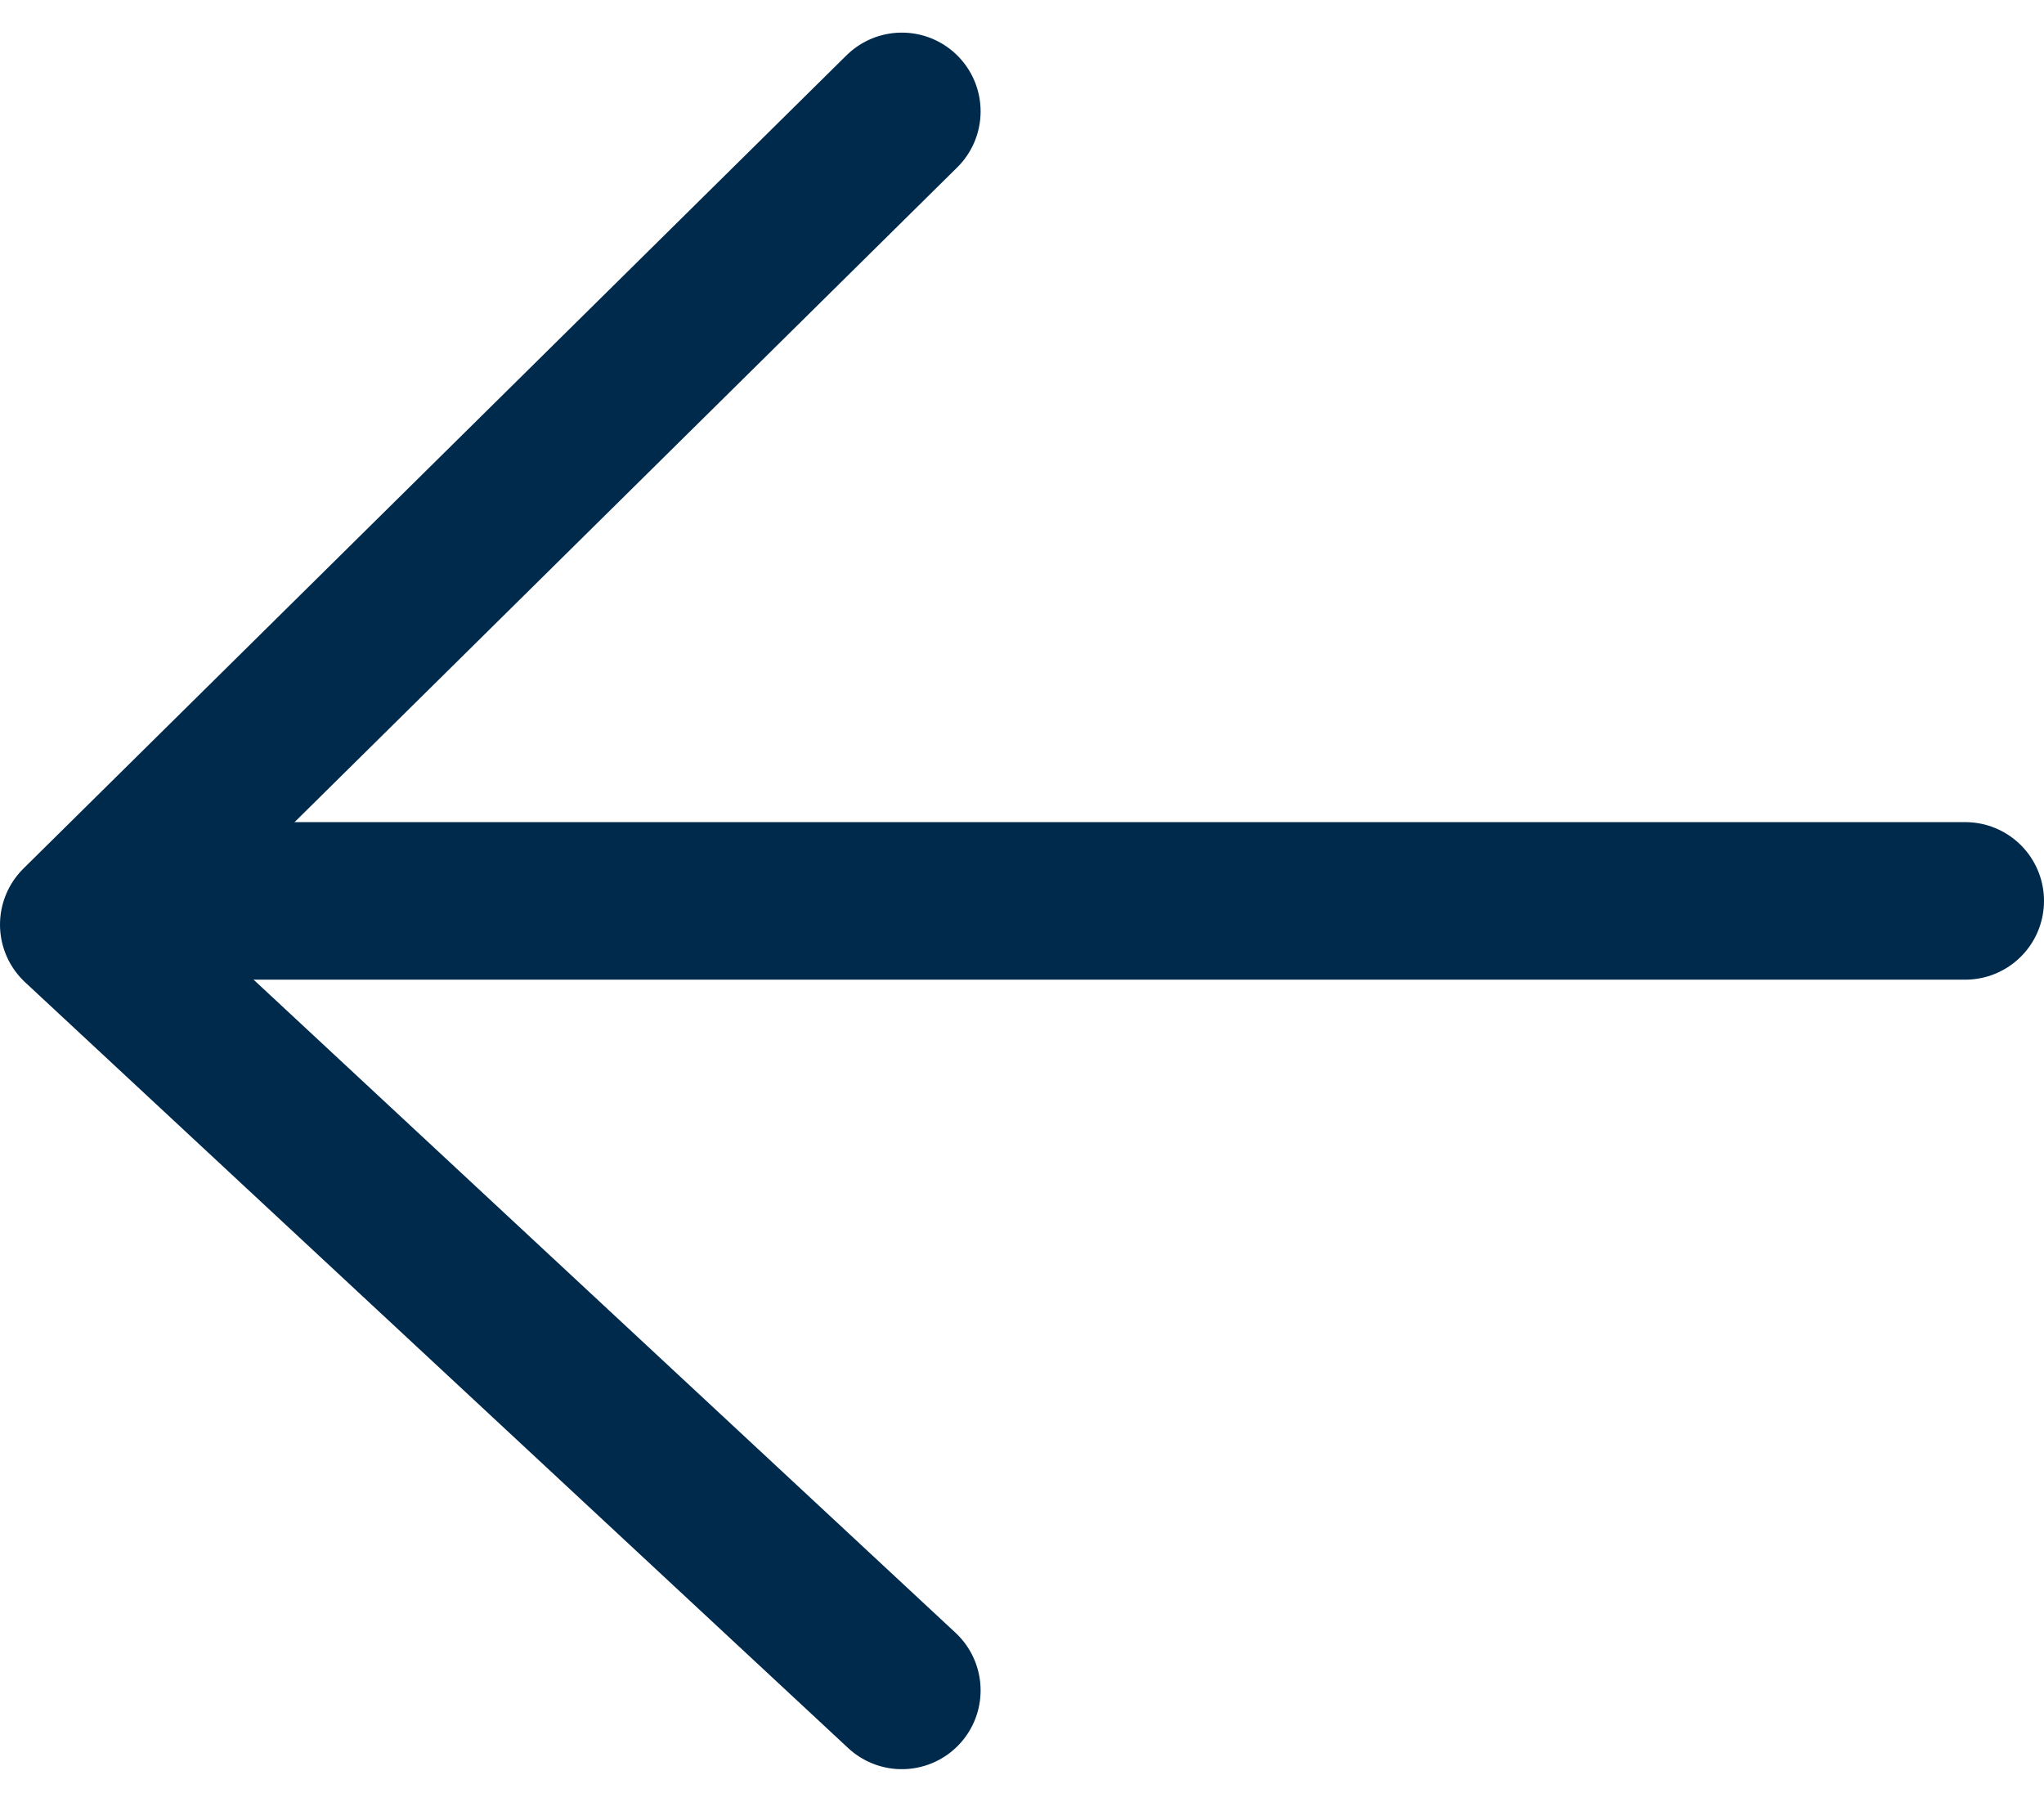
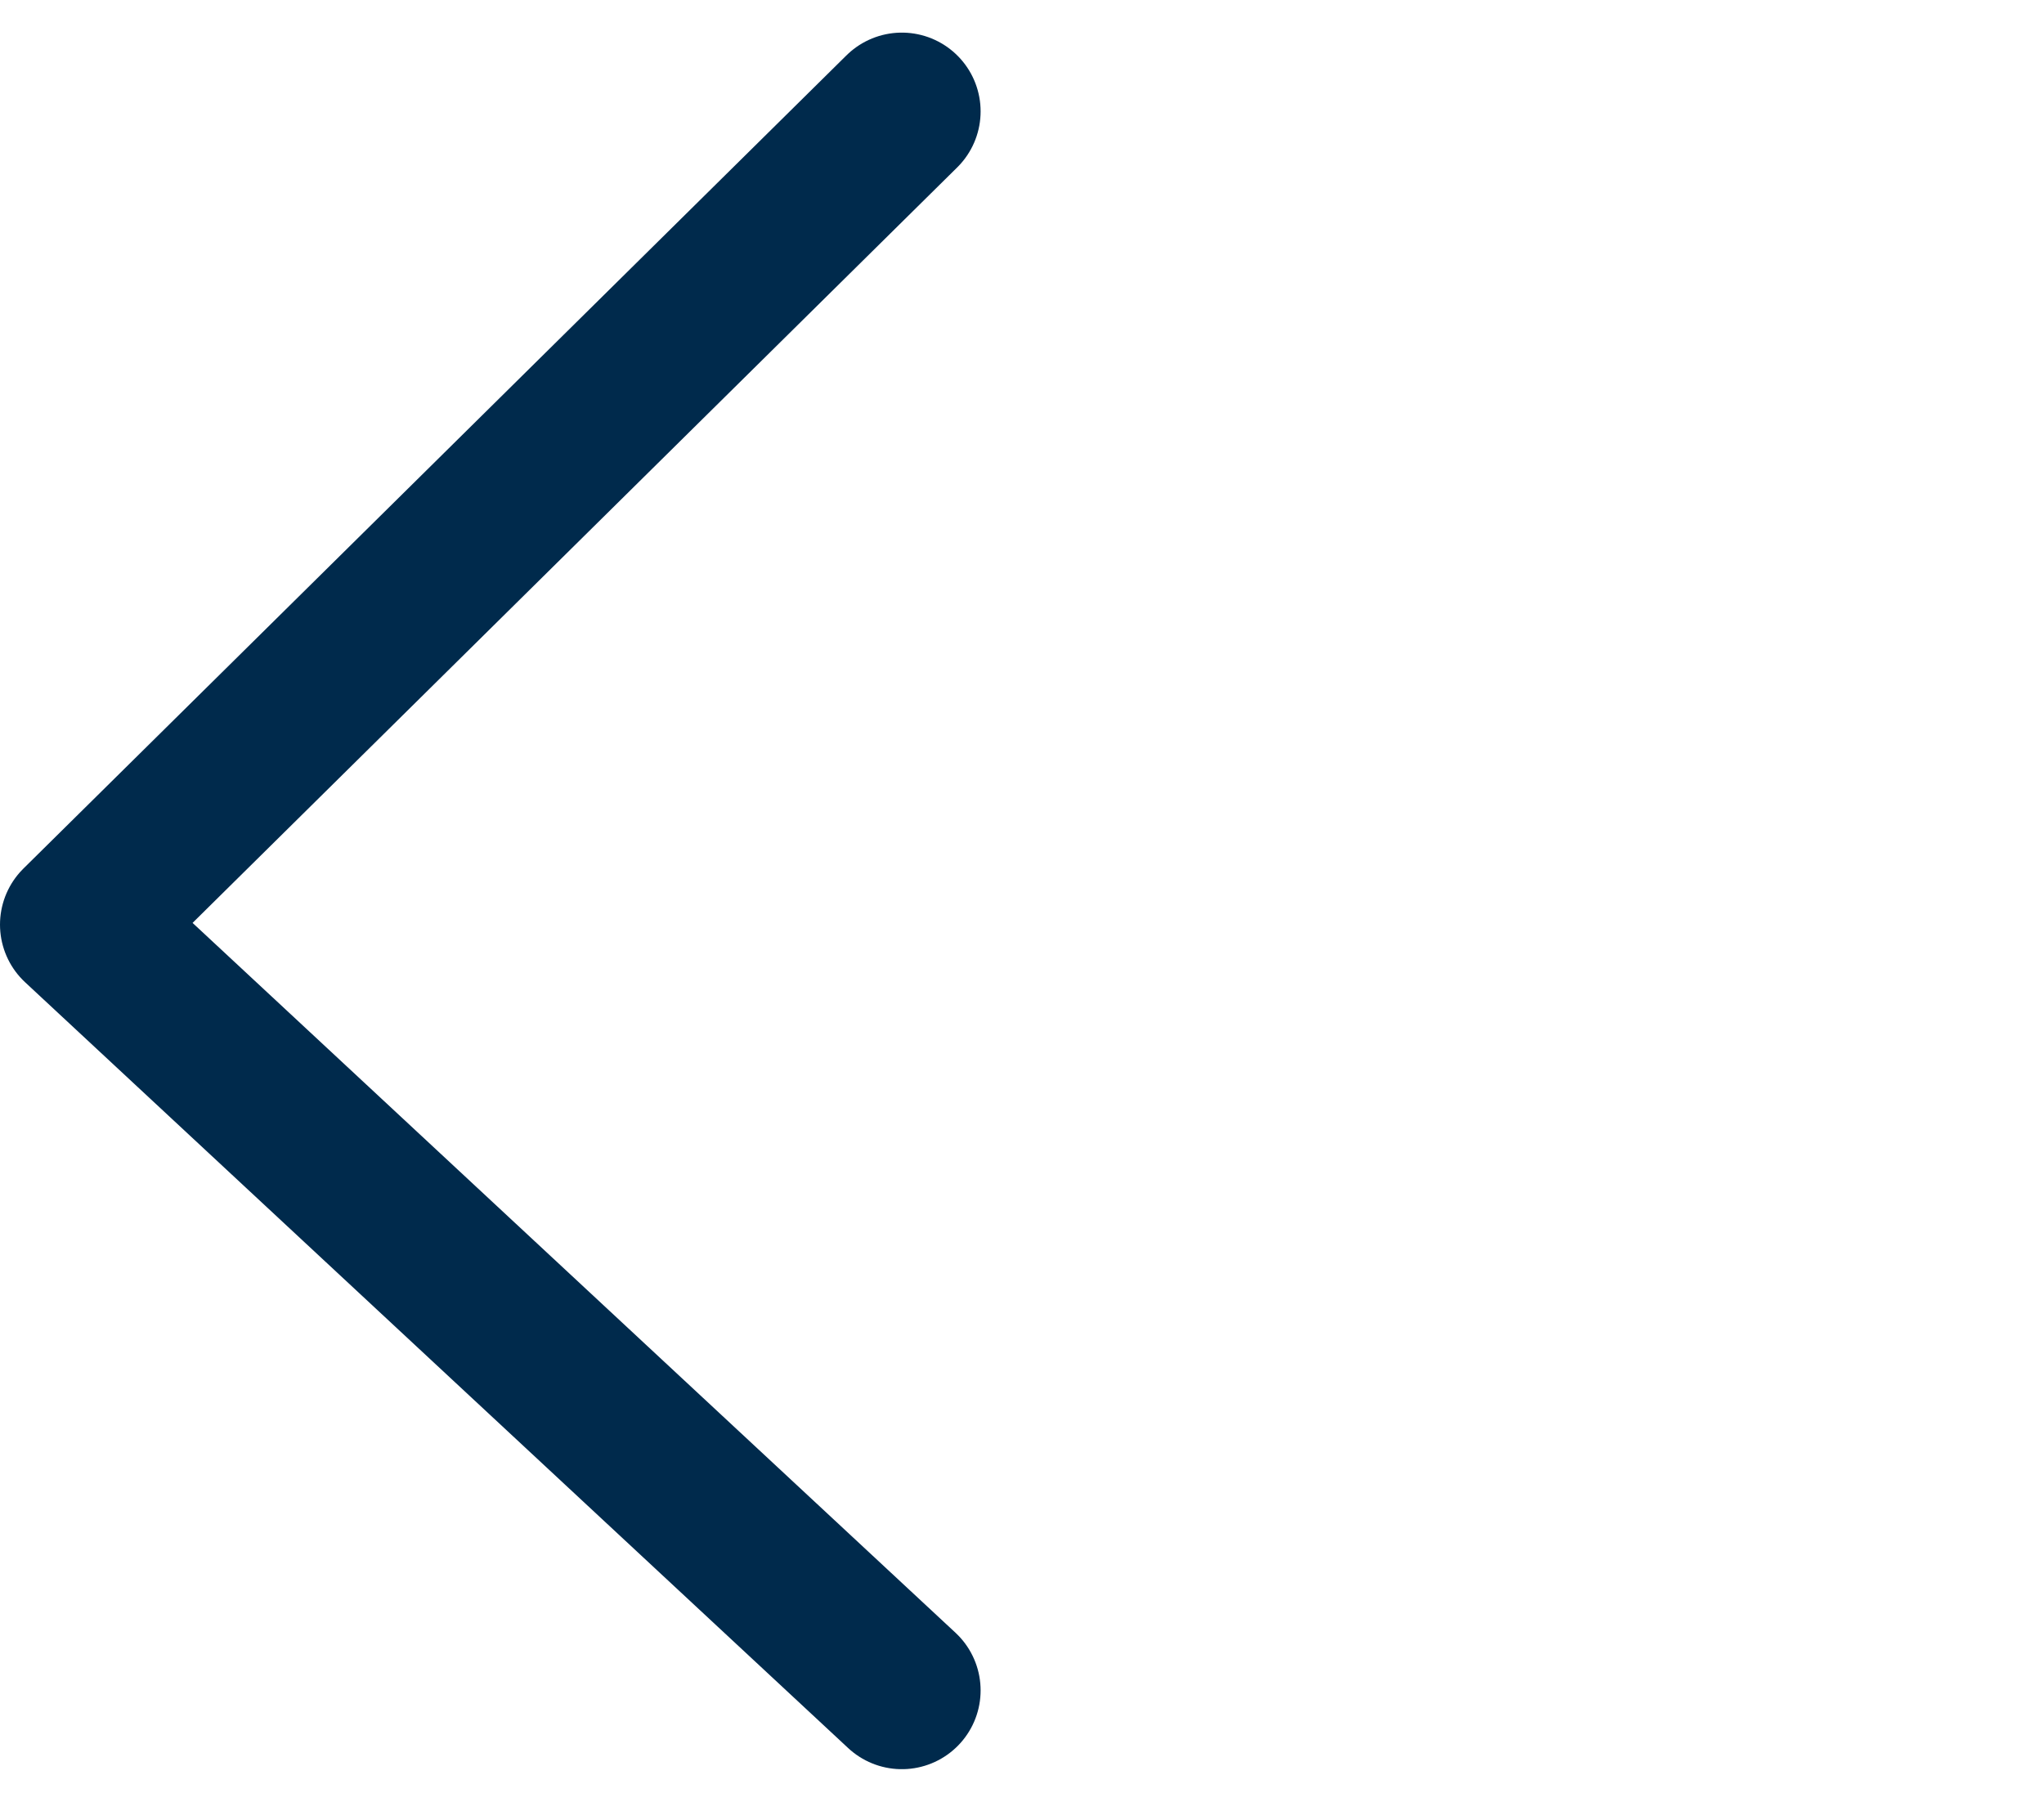
<svg xmlns="http://www.w3.org/2000/svg" width="25.949" height="22.873" viewBox="0 0 25.949 22.873">
  <g id="Group_595" data-name="Group 595" transform="translate(-22.551 -31.54)">
    <path id="Path_432" data-name="Path 432" d="M0,0,10.449,9.722,0,20.046" transform="translate(34 53) rotate(180)" fill="none" stroke="#002a4c" stroke-linecap="round" stroke-linejoin="round" stroke-width="2" />
-     <line id="Line_106" data-name="Line 106" x2="22" transform="translate(25.5 42.977)" fill="none" stroke="#002a4c" stroke-linecap="round" stroke-width="2" />
  </g>
</svg>